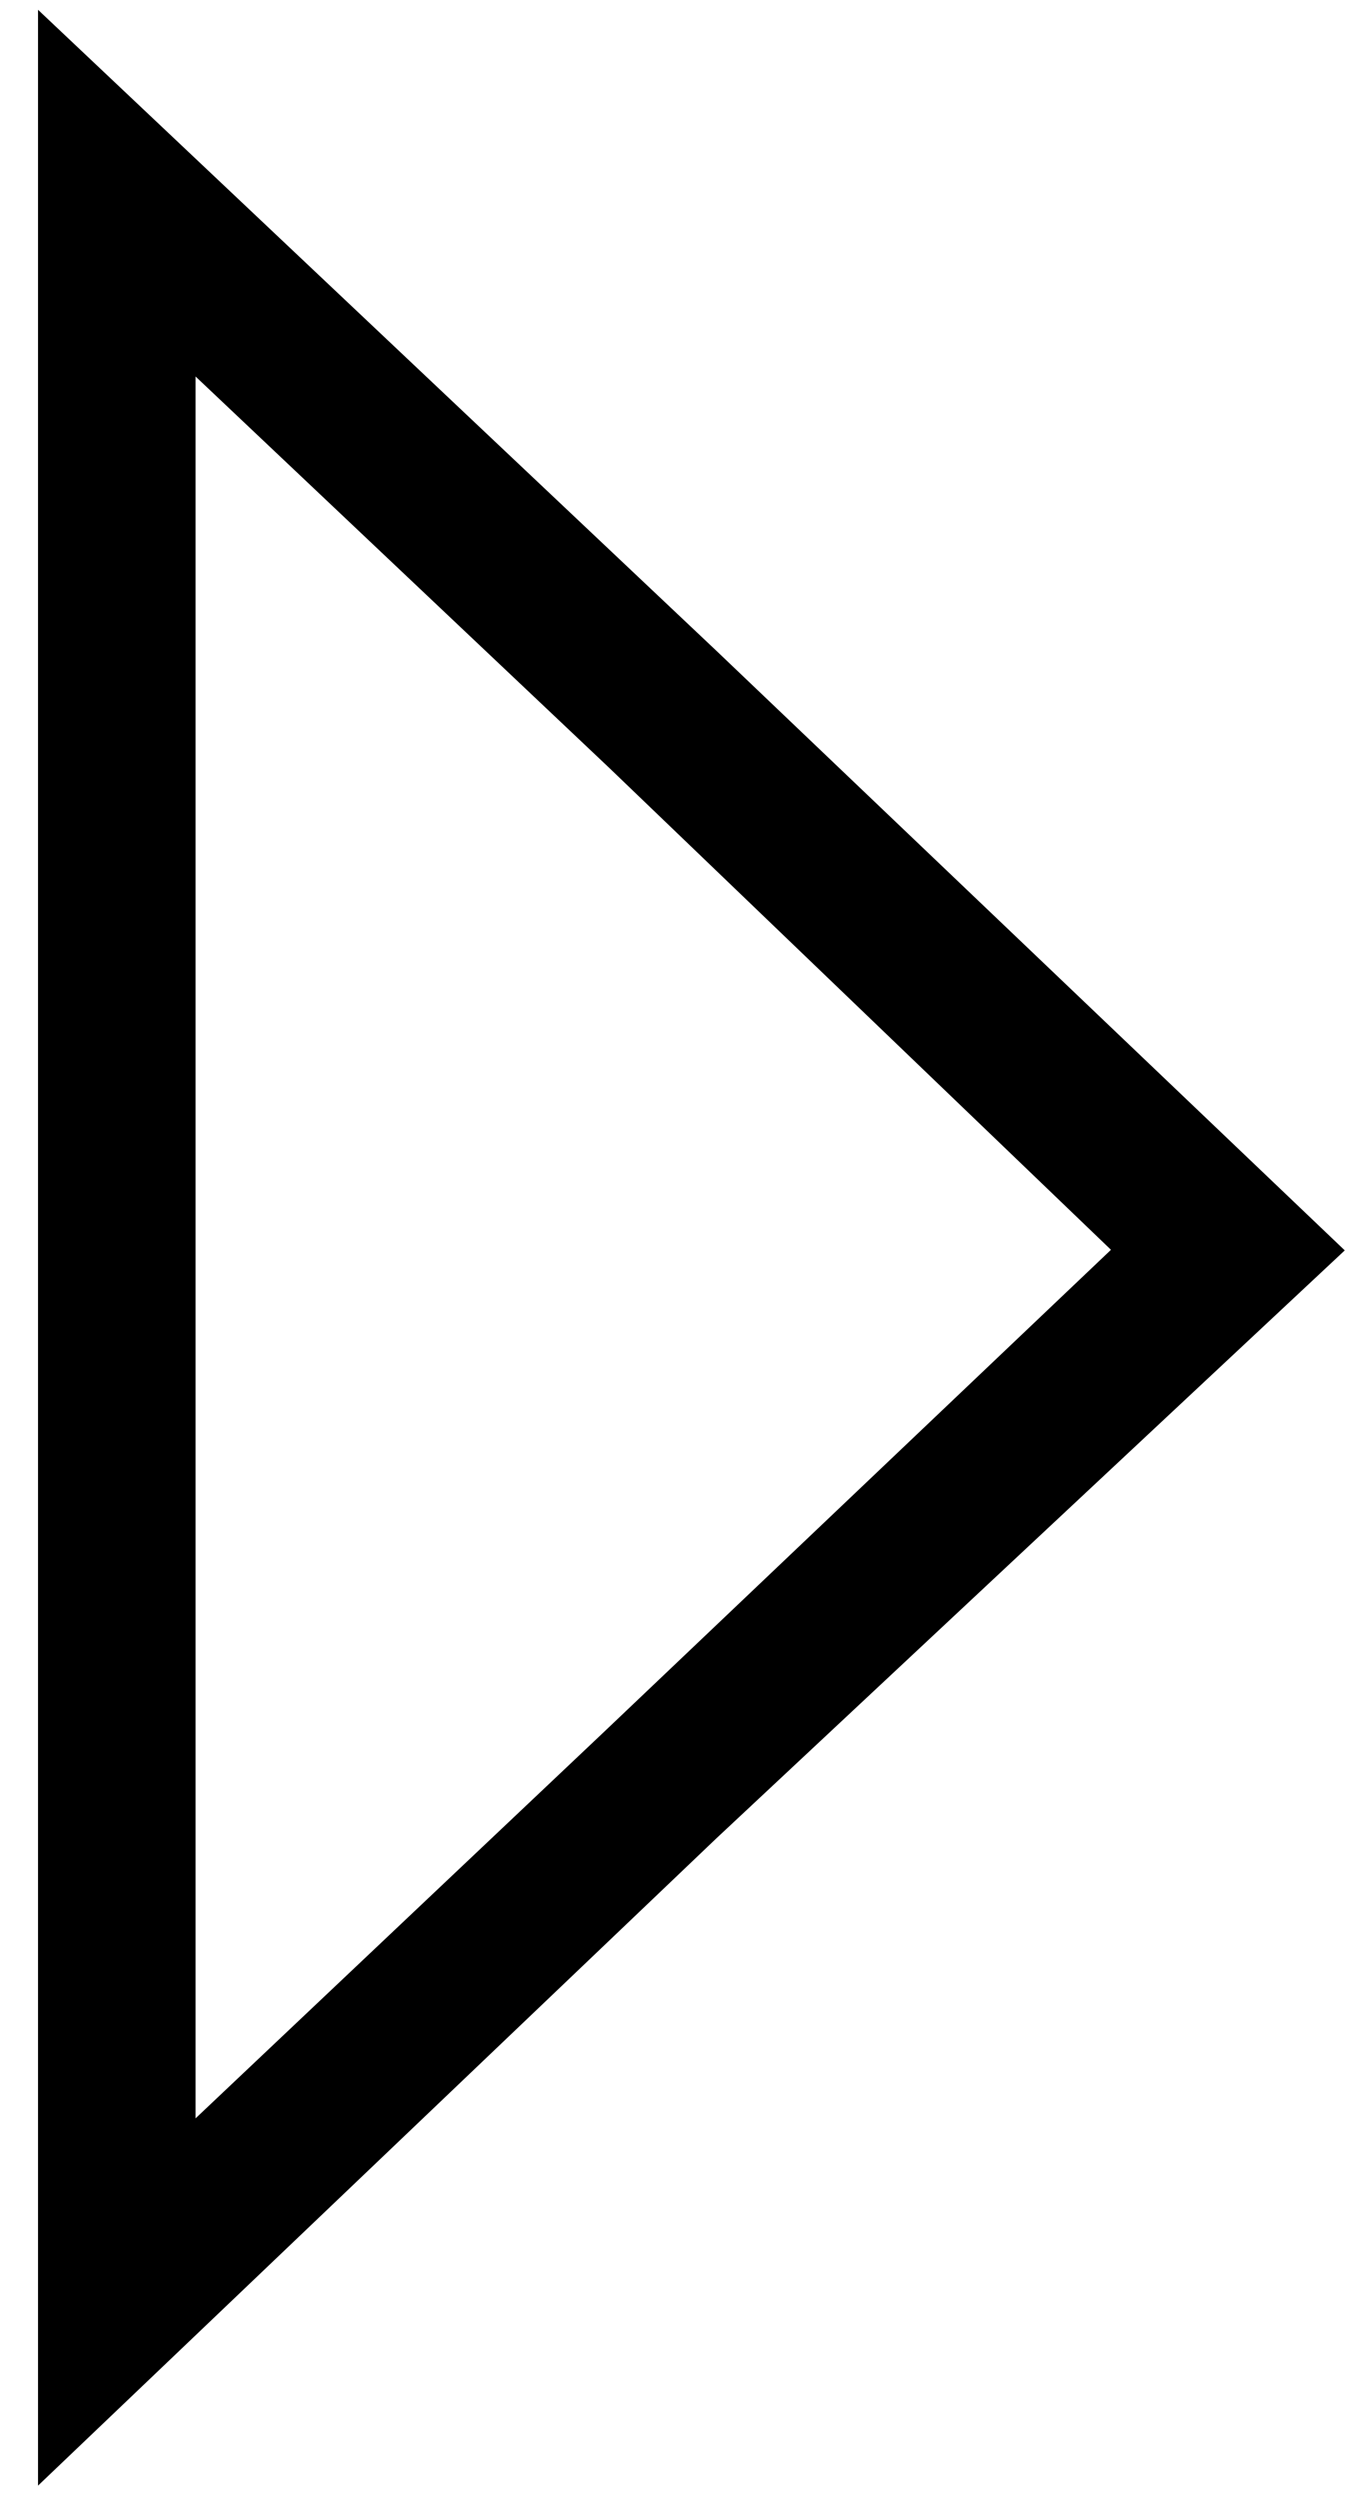
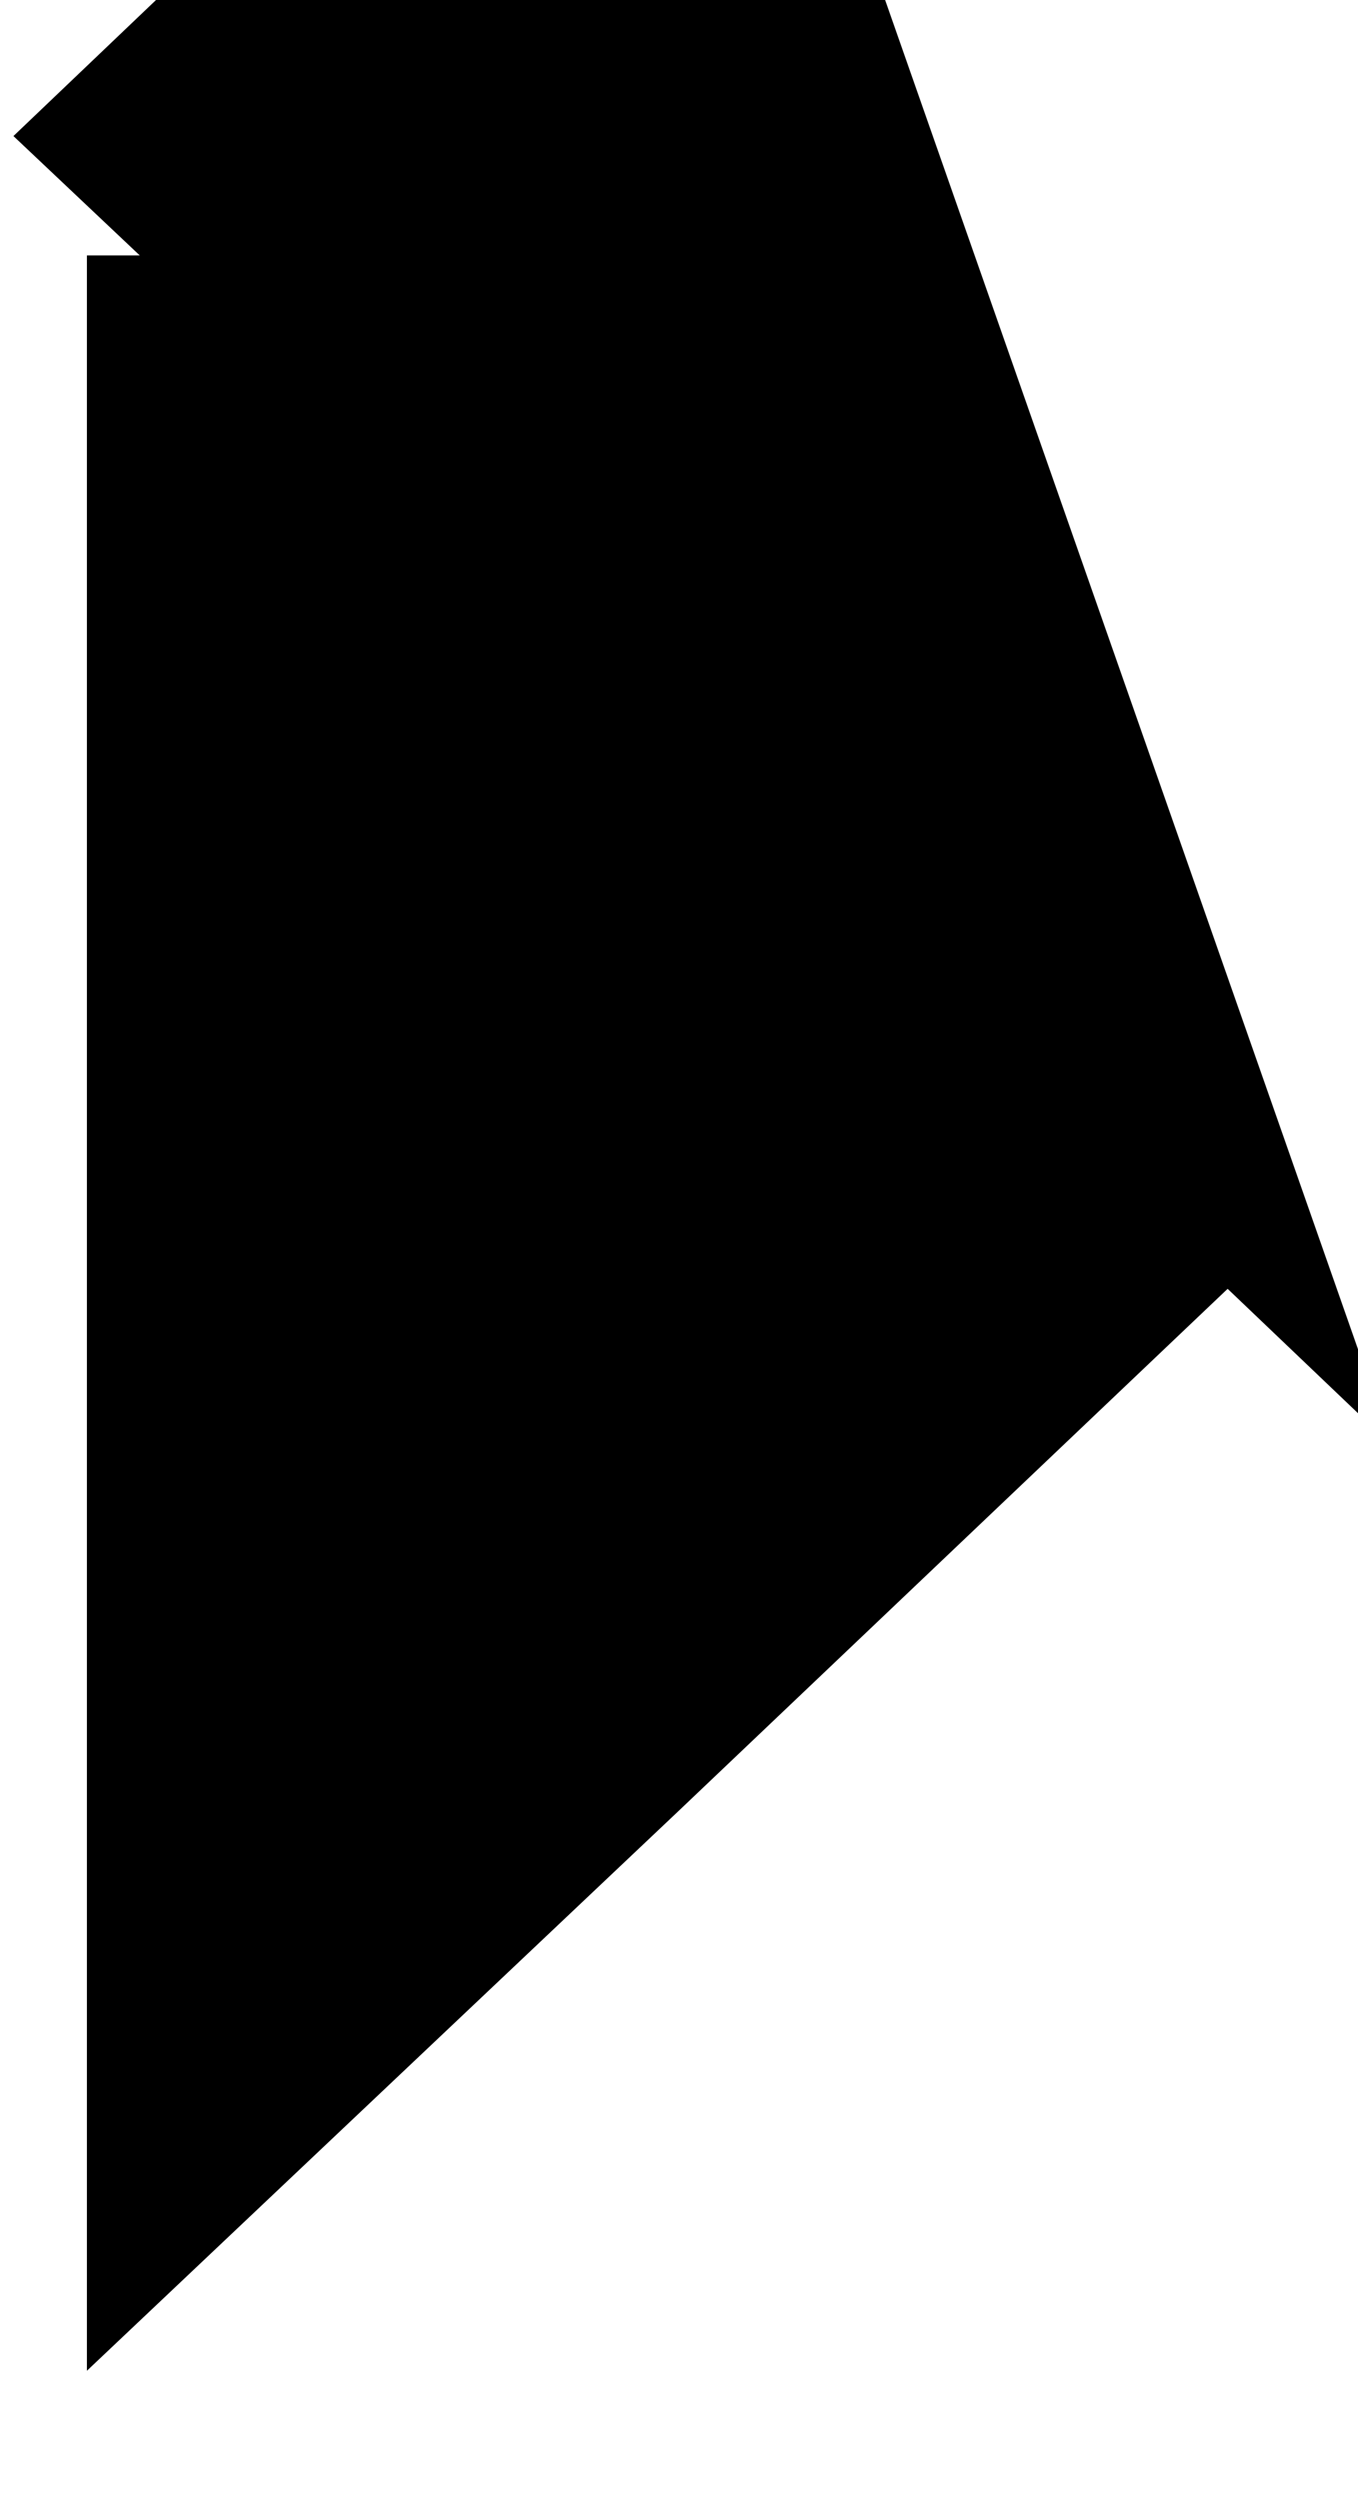
<svg xmlns="http://www.w3.org/2000/svg" version="1.1" id="Livello_1" x="0px" y="0px" viewBox="0 0 25 46" style="enable-background:new 0 0 25 46;" xml:space="preserve">
  <style type="text/css">
	.st0{stroke:#000000;stroke-width:2;stroke-miterlimit:10;}
</style>
-   <path class="st0" d="M2.7,4.7l9.2,8.7L21.9,23l-10.1,9.6l-9.2,8.7V4.7 M1.7,2.5v40.9l10.8-10.3L23.3,23L12.5,12.7L1.7,2.5L1.7,2.5z" />
+   <path class="st0" d="M2.7,4.7l9.2,8.7L21.9,23l-10.1,9.6l-9.2,8.7V4.7 M1.7,2.5l10.8-10.3L23.3,23L12.5,12.7L1.7,2.5L1.7,2.5z" />
</svg>